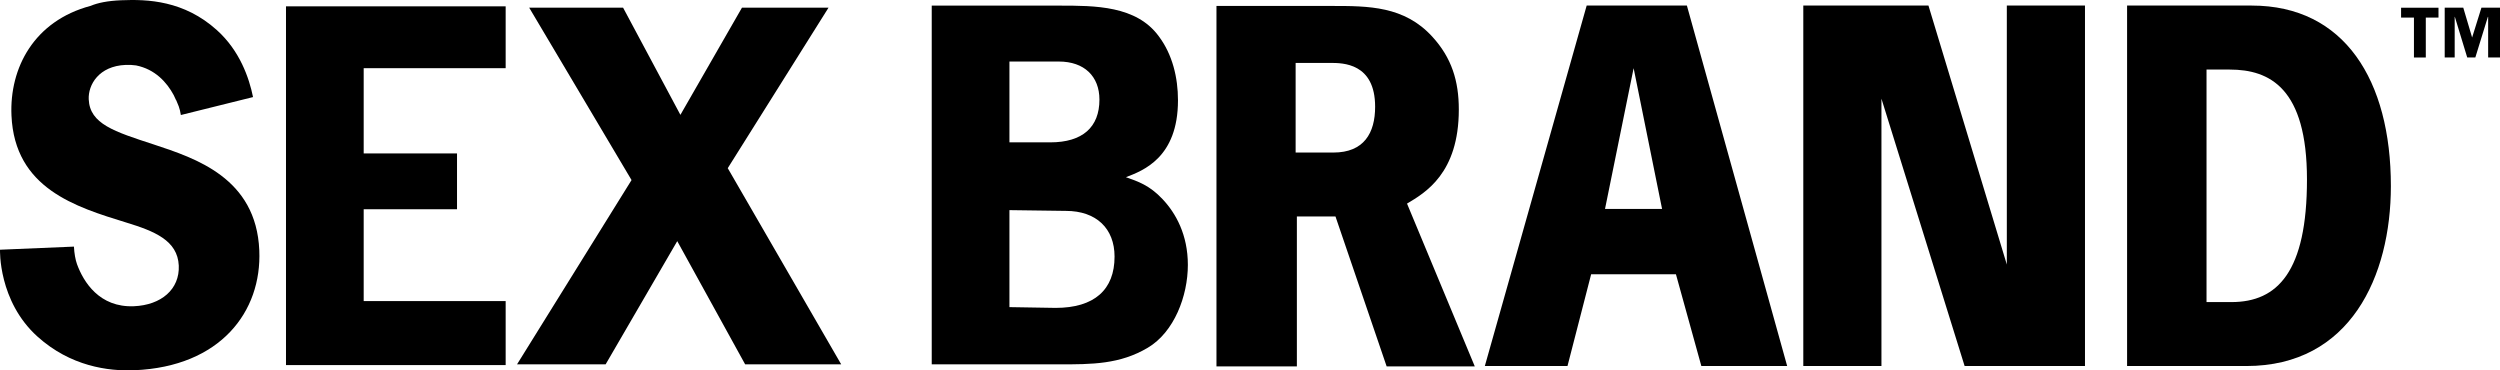
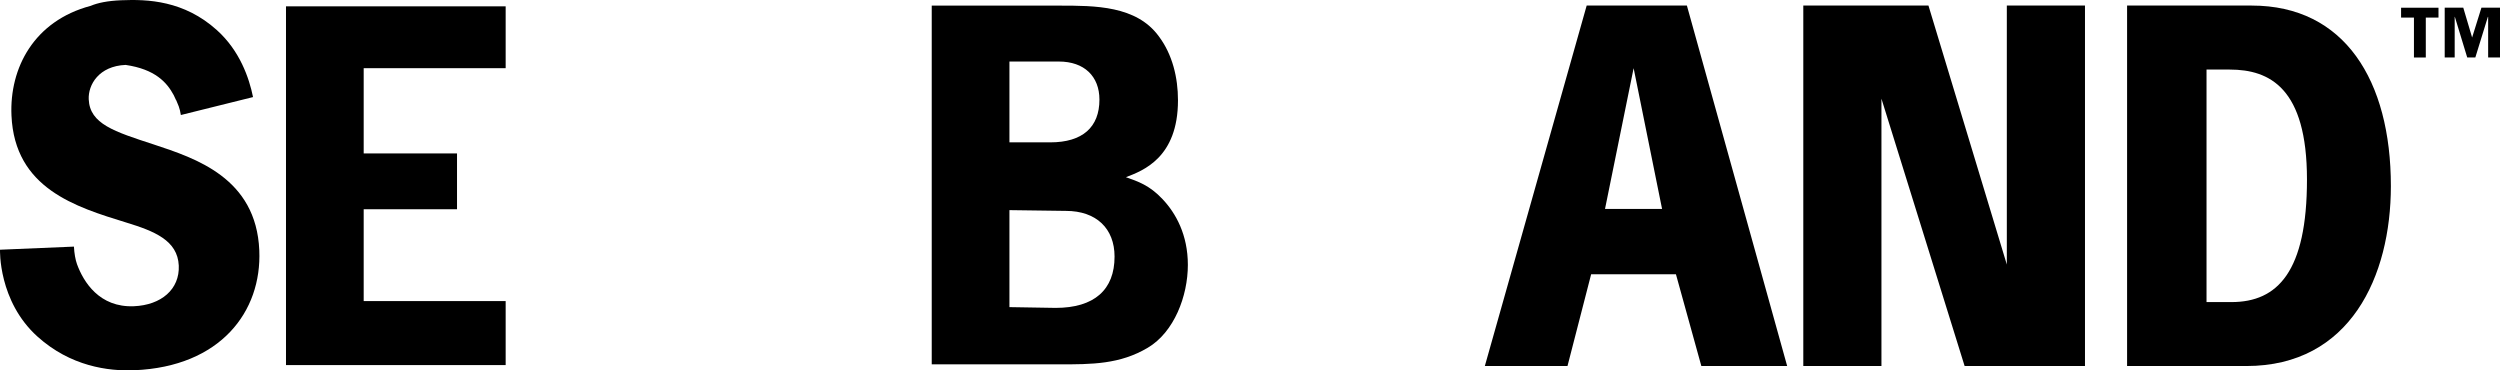
<svg xmlns="http://www.w3.org/2000/svg" width="270" height="40" viewBox="0 0 270 40" fill="none">
-   <path d="M143.81 0.643C147.795 0.643 151.665 0.643 154.694 3.967C156.778 6.245 157.552 8.738 157.552 11.83C157.552 18.718 153.926 20.816 151.958 21.988L159.277 39.572H149.758L144.23 23.375H140.062V39.572H131.378V0.643H143.81ZM139.928 6.795V16.475H144.005C147.308 16.475 148.514 14.365 148.514 11.531C148.514 6.795 144.998 6.795 143.688 6.795H139.928Z" fill="black" />
  <path d="M176.432 7.363L179.503 22.562H173.342L176.432 7.363ZM171.361 0.601L160.362 39.531H169.289L171.843 29.623H181.002L183.745 39.531H193.014L182.184 0.601H171.361Z" fill="black" />
  <path d="M30.887 0.685V39.429H54.611V32.517H39.278V22.598H49.358V16.571H39.278V7.364H54.611V0.685H30.887Z" fill="black" />
  <path d="M238.305 7.513H240.81C245.131 7.513 249.153 9.516 249.153 19.387C249.153 29.324 245.99 32.625 240.999 32.625H238.305V7.513ZM242.608 39.531C253.839 39.531 258.215 29.815 258.215 20.093C258.215 8.679 253.205 0.601 243.187 0.601H229.725V39.531H242.608Z" fill="black" />
  <path d="M125.564 21.516C124.145 20.003 122.901 19.596 121.597 19.136C123.432 18.436 127.222 17.043 127.222 10.831C127.222 8.392 126.631 5.892 125.15 3.919C122.725 0.607 118.282 0.607 114.376 0.607H100.627V39.351H114.376C117.929 39.351 120.945 39.351 123.968 37.551C126.808 35.865 128.289 31.973 128.289 28.607C128.289 25.348 126.984 23.022 125.564 21.516ZM109.019 6.646H114.357C117.106 6.646 118.739 8.248 118.739 10.759C118.739 13.731 116.923 15.375 113.425 15.375H109.019V6.646ZM114.004 33.252L109.019 33.169V22.694L115.119 22.777C118.416 22.777 120.372 24.697 120.372 27.71C120.378 31.279 118.197 33.252 114.004 33.252Z" fill="black" />
  <path d="M263.357 1.899H261.986V6.21H260.706V1.899H259.317V0.834H263.357V1.899Z" fill="black" />
  <path d="M267.337 6.204H266.459L265.125 1.821H265.106V6.204H264.028V0.829H266.033L266.989 4.051L267.995 0.829H270V6.204H268.72V1.821H268.69L267.337 6.204Z" fill="black" />
-   <path d="M65.41 39.345L73.143 26.042L80.474 39.345H90.847L78.597 18.162L89.481 0.828H80.133L73.484 12.404L67.293 0.828H57.152L68.207 19.447L55.842 39.345H65.41Z" fill="black" />
-   <path d="M16.608 15.603C12.342 14.21 9.697 13.39 9.582 10.724C9.514 9.157 10.672 7.13 13.567 7.011C13.969 6.993 14.347 7.017 14.694 7.065C16.748 7.477 18.016 8.888 18.759 10.269C18.857 10.461 18.942 10.646 19.015 10.819L19.027 10.813C19.131 11.047 19.229 11.28 19.308 11.495C19.399 11.746 19.478 12.069 19.533 12.422L27.328 10.485C26.907 8.41 25.895 5.474 23.421 3.25C19.868 0.051 15.938 -0.092 13.098 0.027C11.629 0.087 10.557 0.308 9.795 0.631C3.676 2.257 1.013 7.334 1.239 12.47C1.58 20.362 8.186 22.353 13.652 24.039C16.657 24.96 19.186 25.958 19.308 28.685C19.417 31.238 17.419 32.948 14.463 33.073C10.739 33.229 9.015 30.455 8.314 28.523C8.149 28.063 8.021 27.369 7.985 26.634L0.002 26.969C0.002 26.969 -0.206 32.523 4.054 36.356C7.607 39.555 11.684 40.105 14.524 39.985C23.811 39.596 28.29 33.653 28.004 27.035C27.669 19.208 21.118 17.097 16.608 15.603Z" fill="black" />
+   <path d="M16.608 15.603C12.342 14.21 9.697 13.39 9.582 10.724C9.514 9.157 10.672 7.13 13.567 7.011C16.748 7.477 18.016 8.888 18.759 10.269C18.857 10.461 18.942 10.646 19.015 10.819L19.027 10.813C19.131 11.047 19.229 11.28 19.308 11.495C19.399 11.746 19.478 12.069 19.533 12.422L27.328 10.485C26.907 8.41 25.895 5.474 23.421 3.25C19.868 0.051 15.938 -0.092 13.098 0.027C11.629 0.087 10.557 0.308 9.795 0.631C3.676 2.257 1.013 7.334 1.239 12.47C1.58 20.362 8.186 22.353 13.652 24.039C16.657 24.96 19.186 25.958 19.308 28.685C19.417 31.238 17.419 32.948 14.463 33.073C10.739 33.229 9.015 30.455 8.314 28.523C8.149 28.063 8.021 27.369 7.985 26.634L0.002 26.969C0.002 26.969 -0.206 32.523 4.054 36.356C7.607 39.555 11.684 40.105 14.524 39.985C23.811 39.596 28.29 33.653 28.004 27.035C27.669 19.208 21.118 17.097 16.608 15.603Z" fill="black" />
  <path d="M216.737 0.601V28.571L208.273 0.601H194.756V39.531H203.196V10.658L212.179 39.531H225.178V0.601H216.737Z" fill="black" />
</svg>